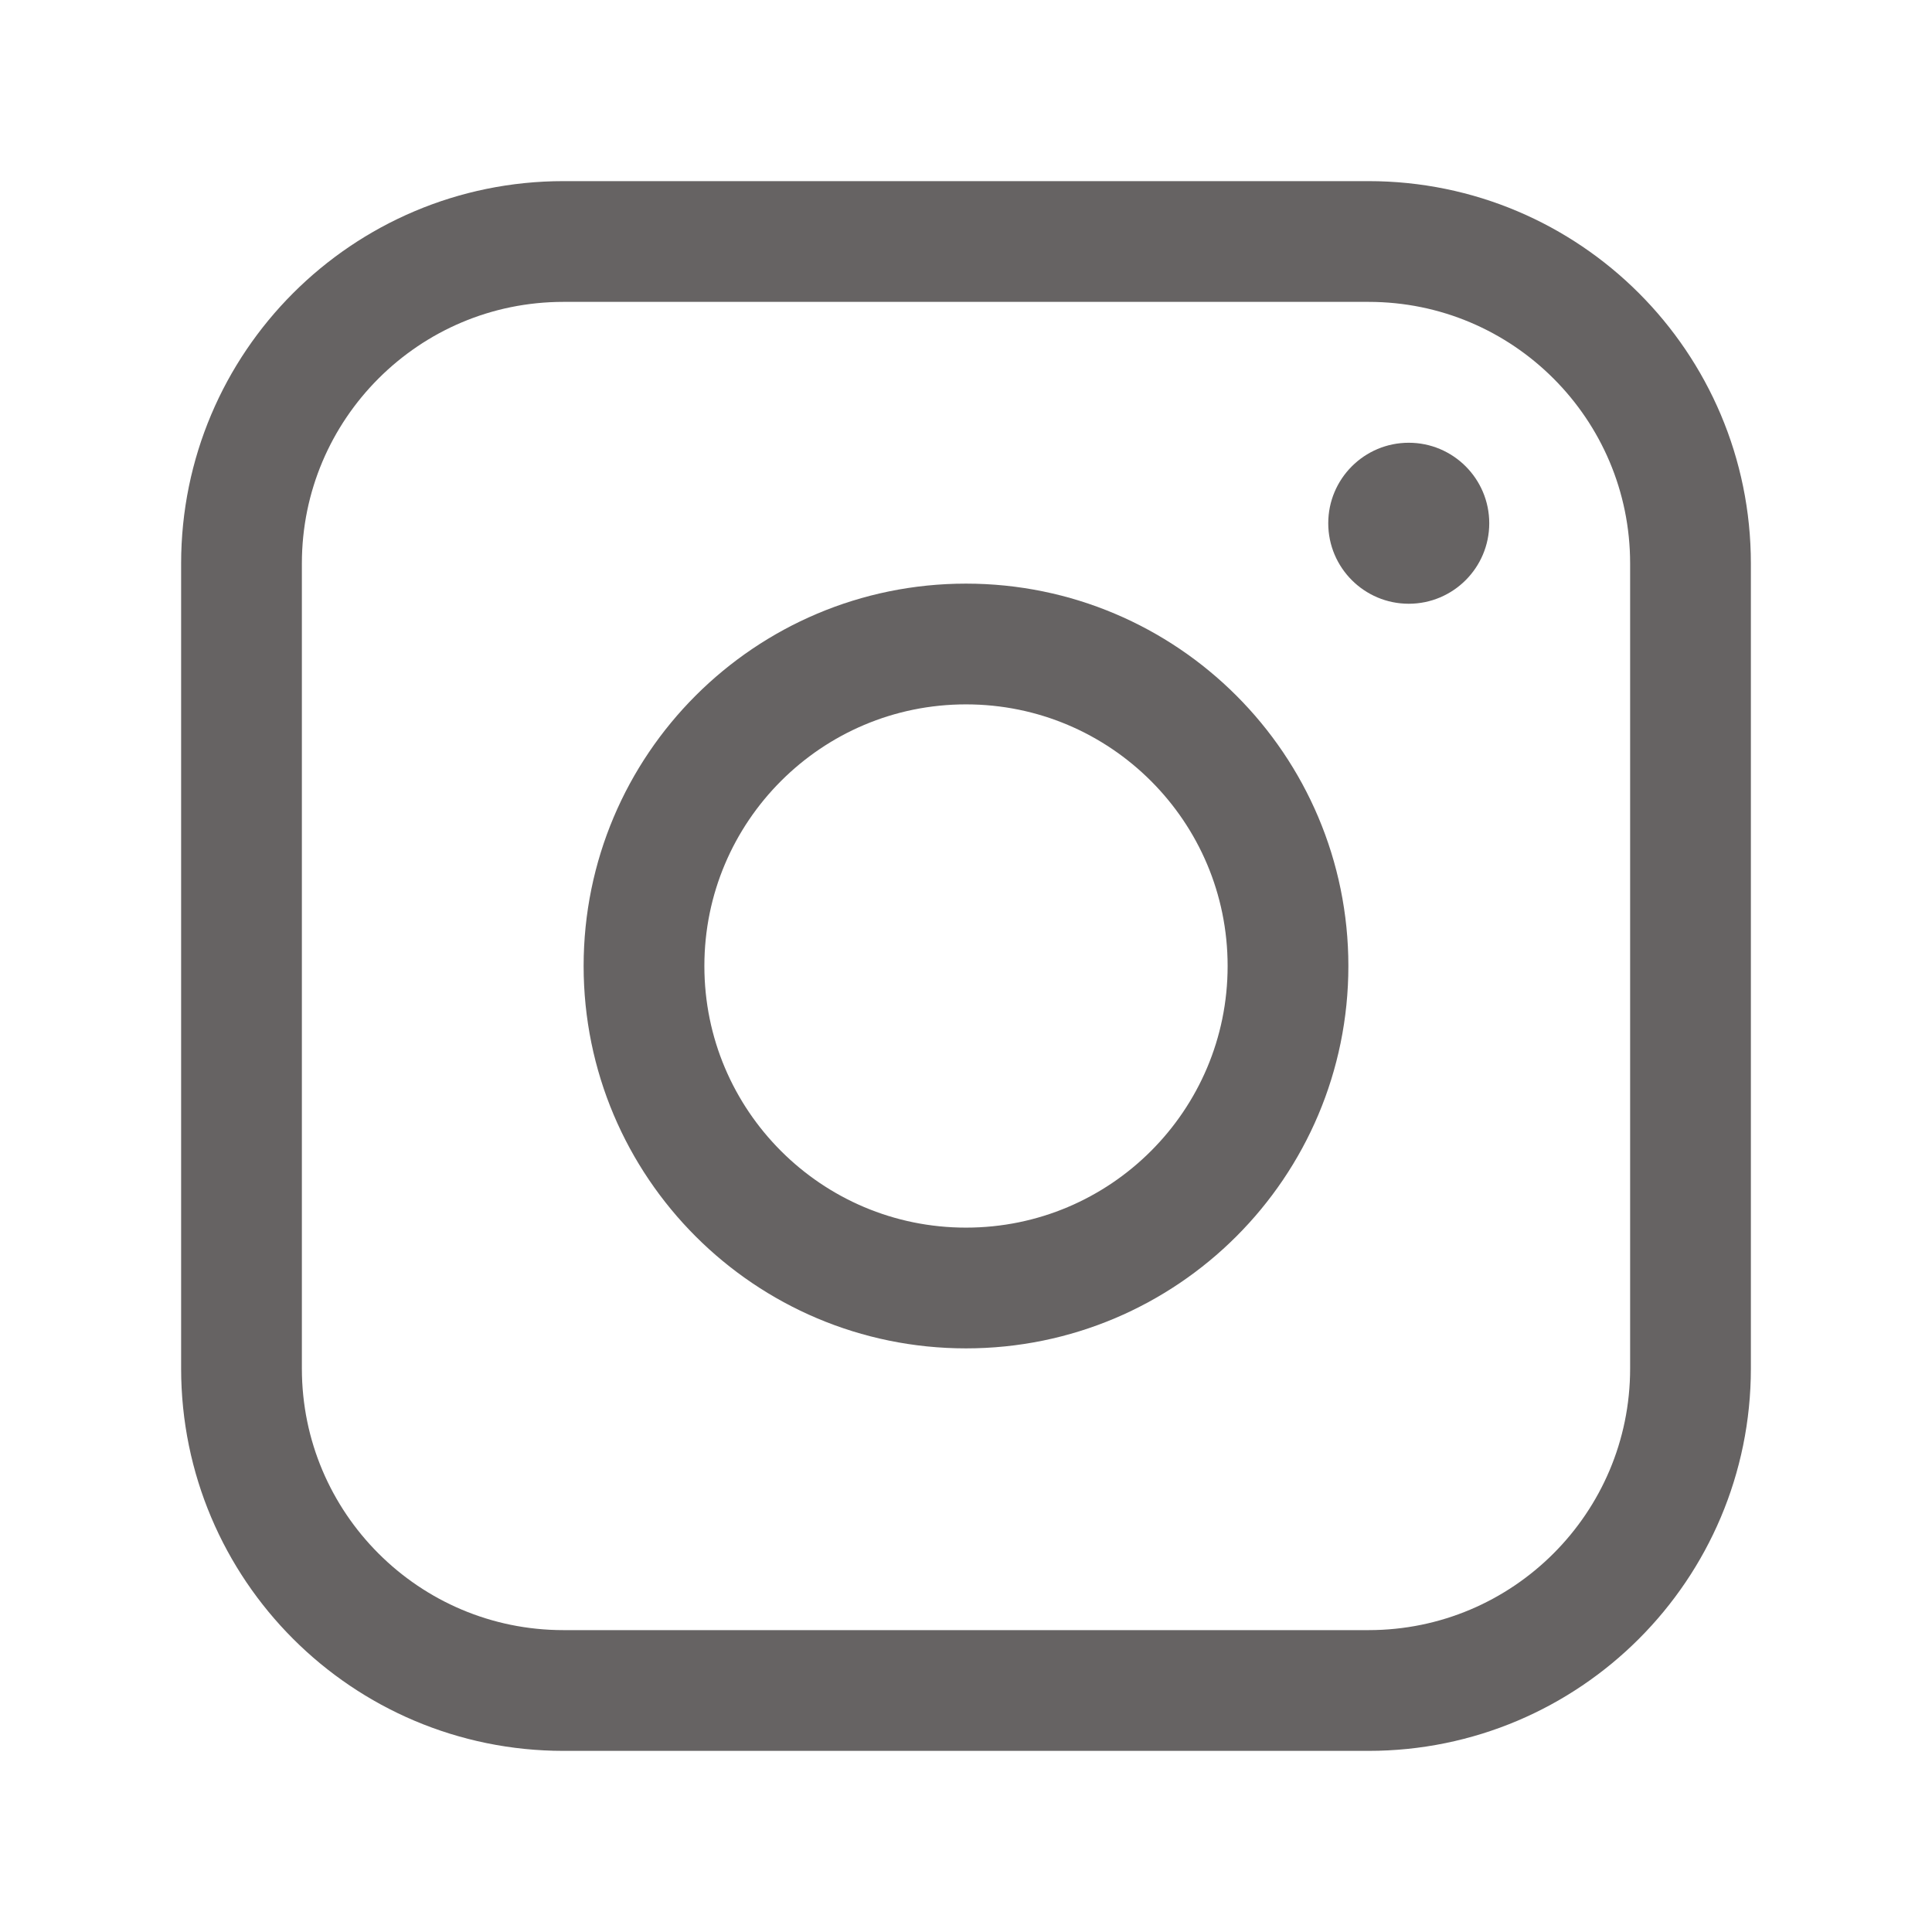
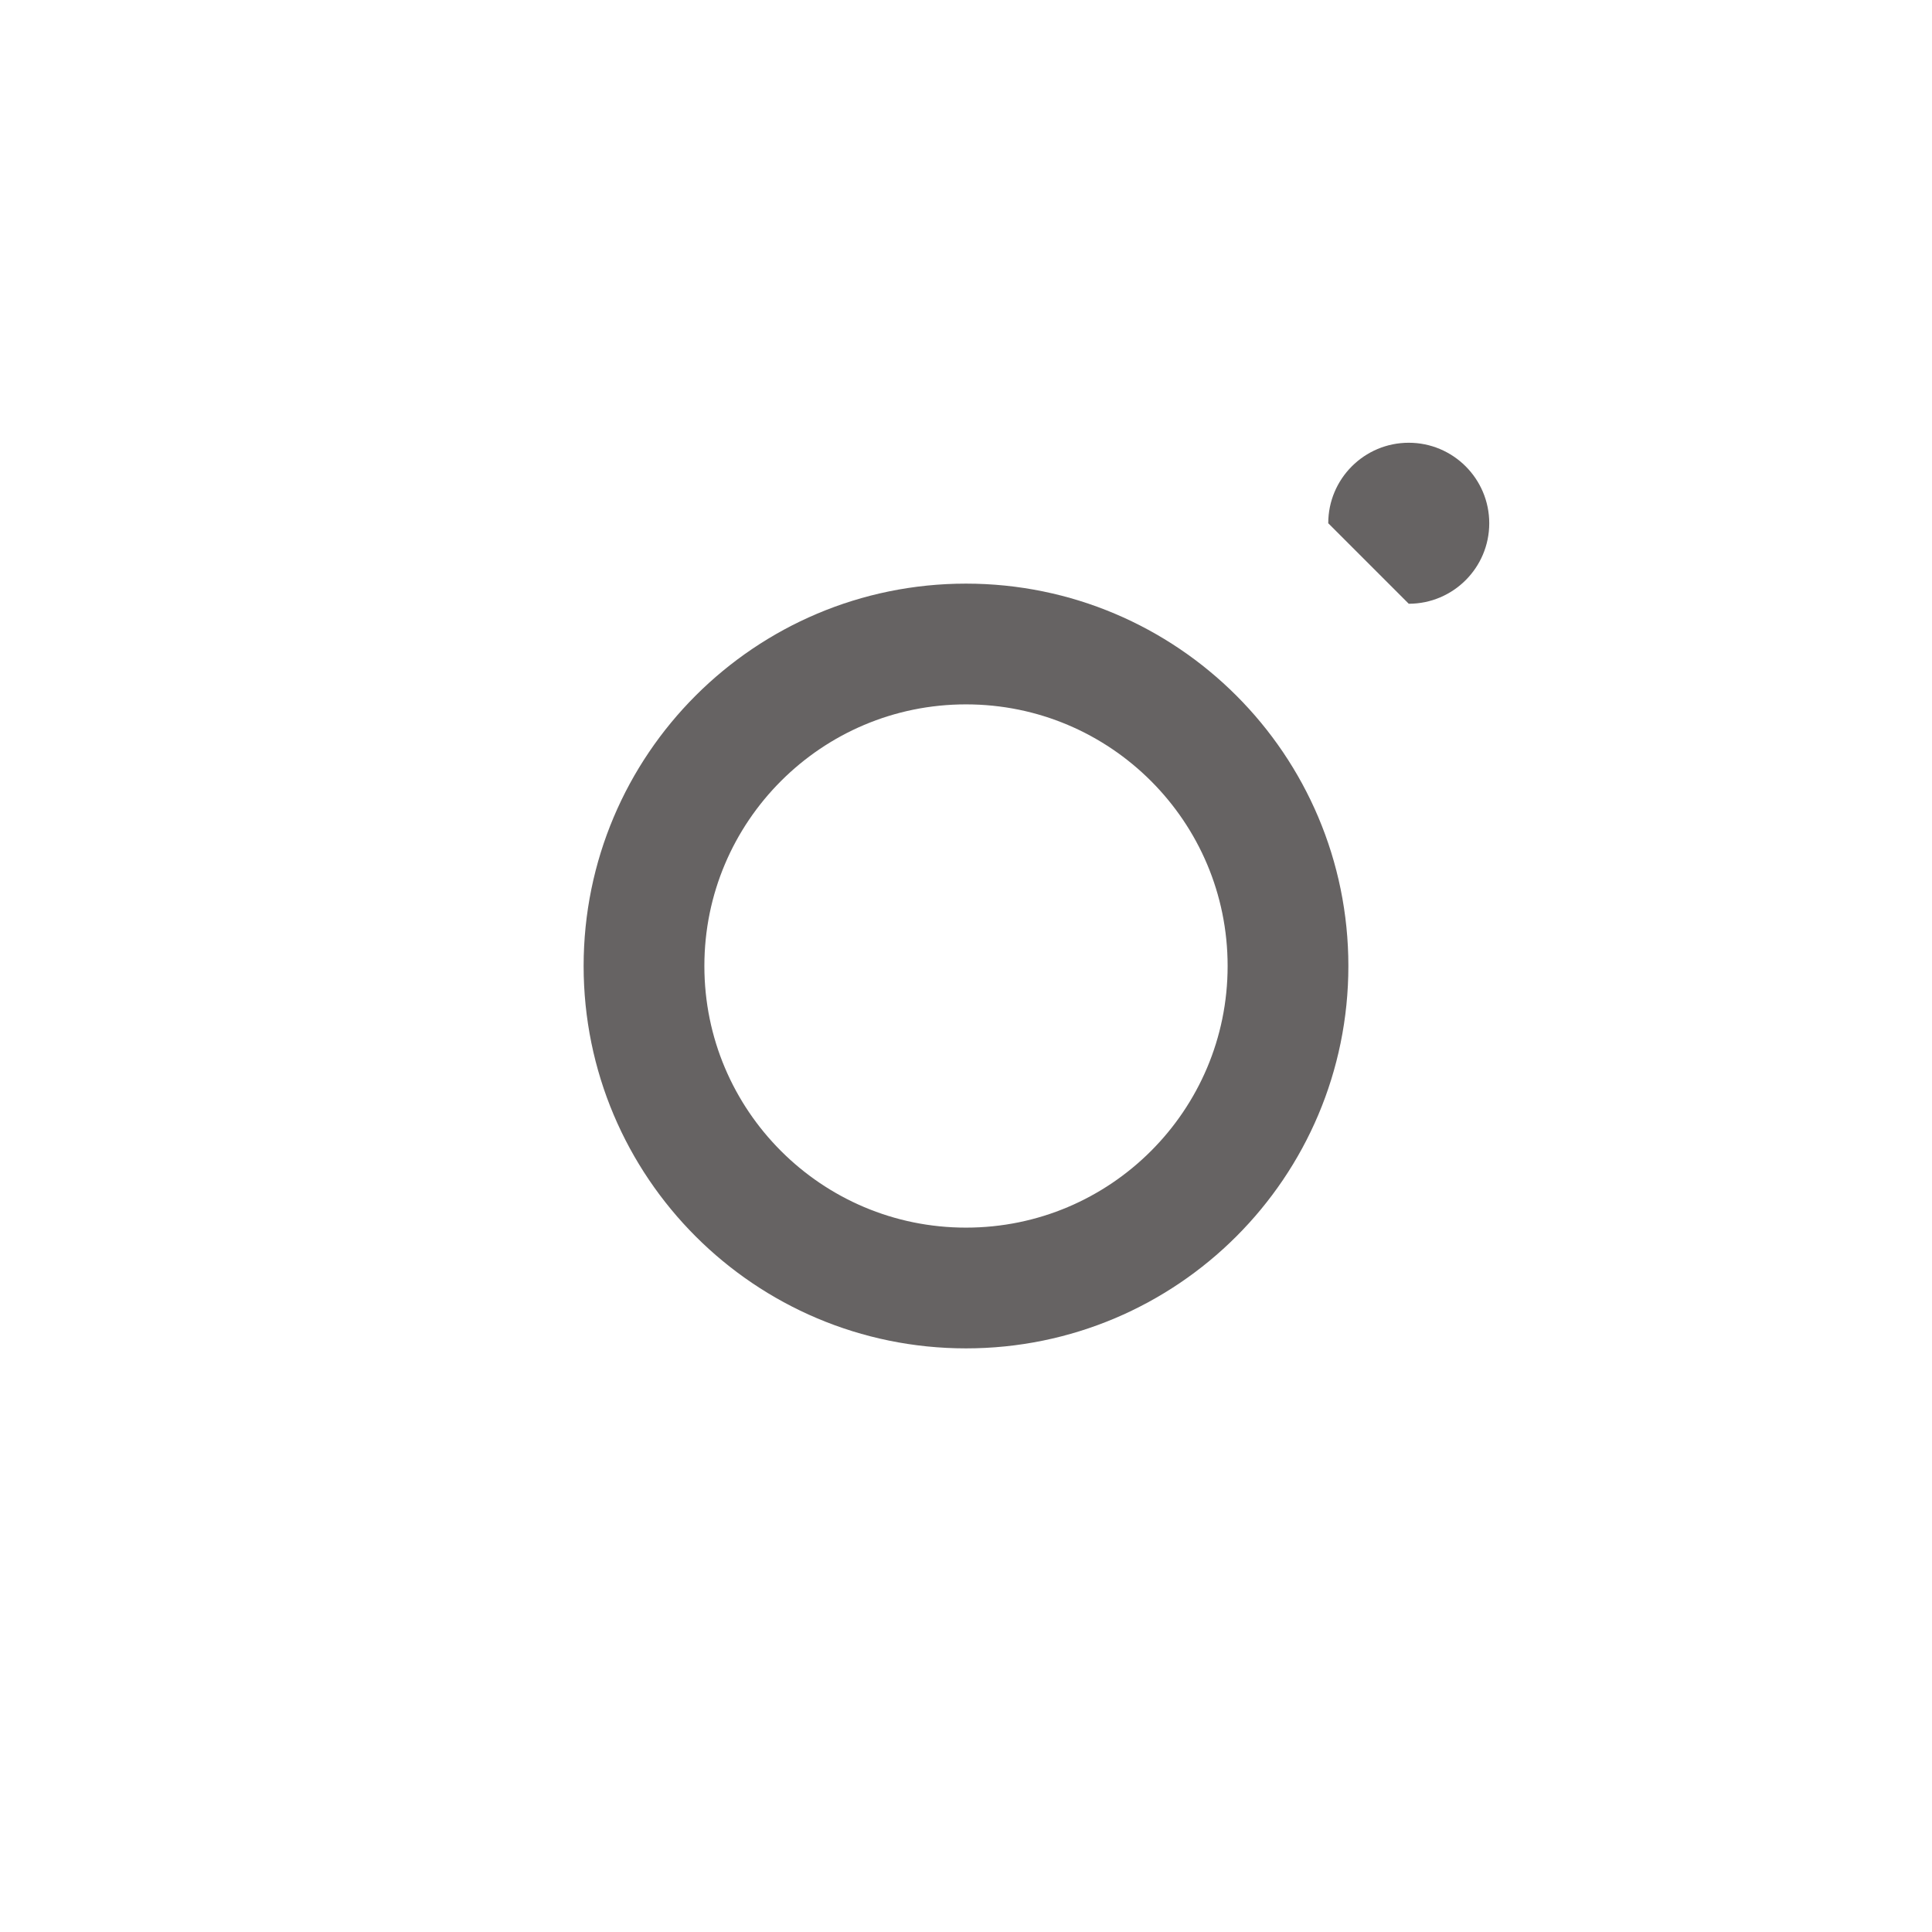
<svg xmlns="http://www.w3.org/2000/svg" viewBox="0 0 24 24" width="24" height="24" fill="none">
-   <rect id="instagram 1" width="24" height="24" x="0" y="0" />
-   <path id="Форма 4" d="M7 3C4.791 3 3 4.791 3 7L3 17C3 19.209 4.791 21 7 21L17 21C19.209 21 21 19.209 21 17L21 7C21 4.791 19.209 3 17 3L7 3Z" fill-rule="nonzero" stroke="rgb(102,99,99)" stroke-linejoin="round" stroke-width="1.5" />
  <path id="Форма 5" d="M16 12C16 9.791 14.209 8 12 8C9.791 8 8 9.791 8 12C8 14.209 9.791 16 12 16C14.209 16 16 14.209 16 12Z" fill-rule="nonzero" stroke="rgb(102,99,99)" stroke-linejoin="round" stroke-width="1.5" />
-   <path id="Форма 6" d="M17.5 7.5C18.052 7.5 18.5 7.052 18.5 6.5C18.5 5.948 18.052 5.5 17.5 5.5C16.948 5.5 16.5 5.948 16.5 6.5C16.5 7.052 16.948 7.5 17.5 7.5Z" fill="rgb(102,99,99)" fill-rule="nonzero" />
+   <path id="Форма 6" d="M17.5 7.5C18.052 7.5 18.5 7.052 18.5 6.5C18.5 5.948 18.052 5.5 17.5 5.5C16.948 5.5 16.5 5.948 16.5 6.5Z" fill="rgb(102,99,99)" fill-rule="nonzero" />
</svg>